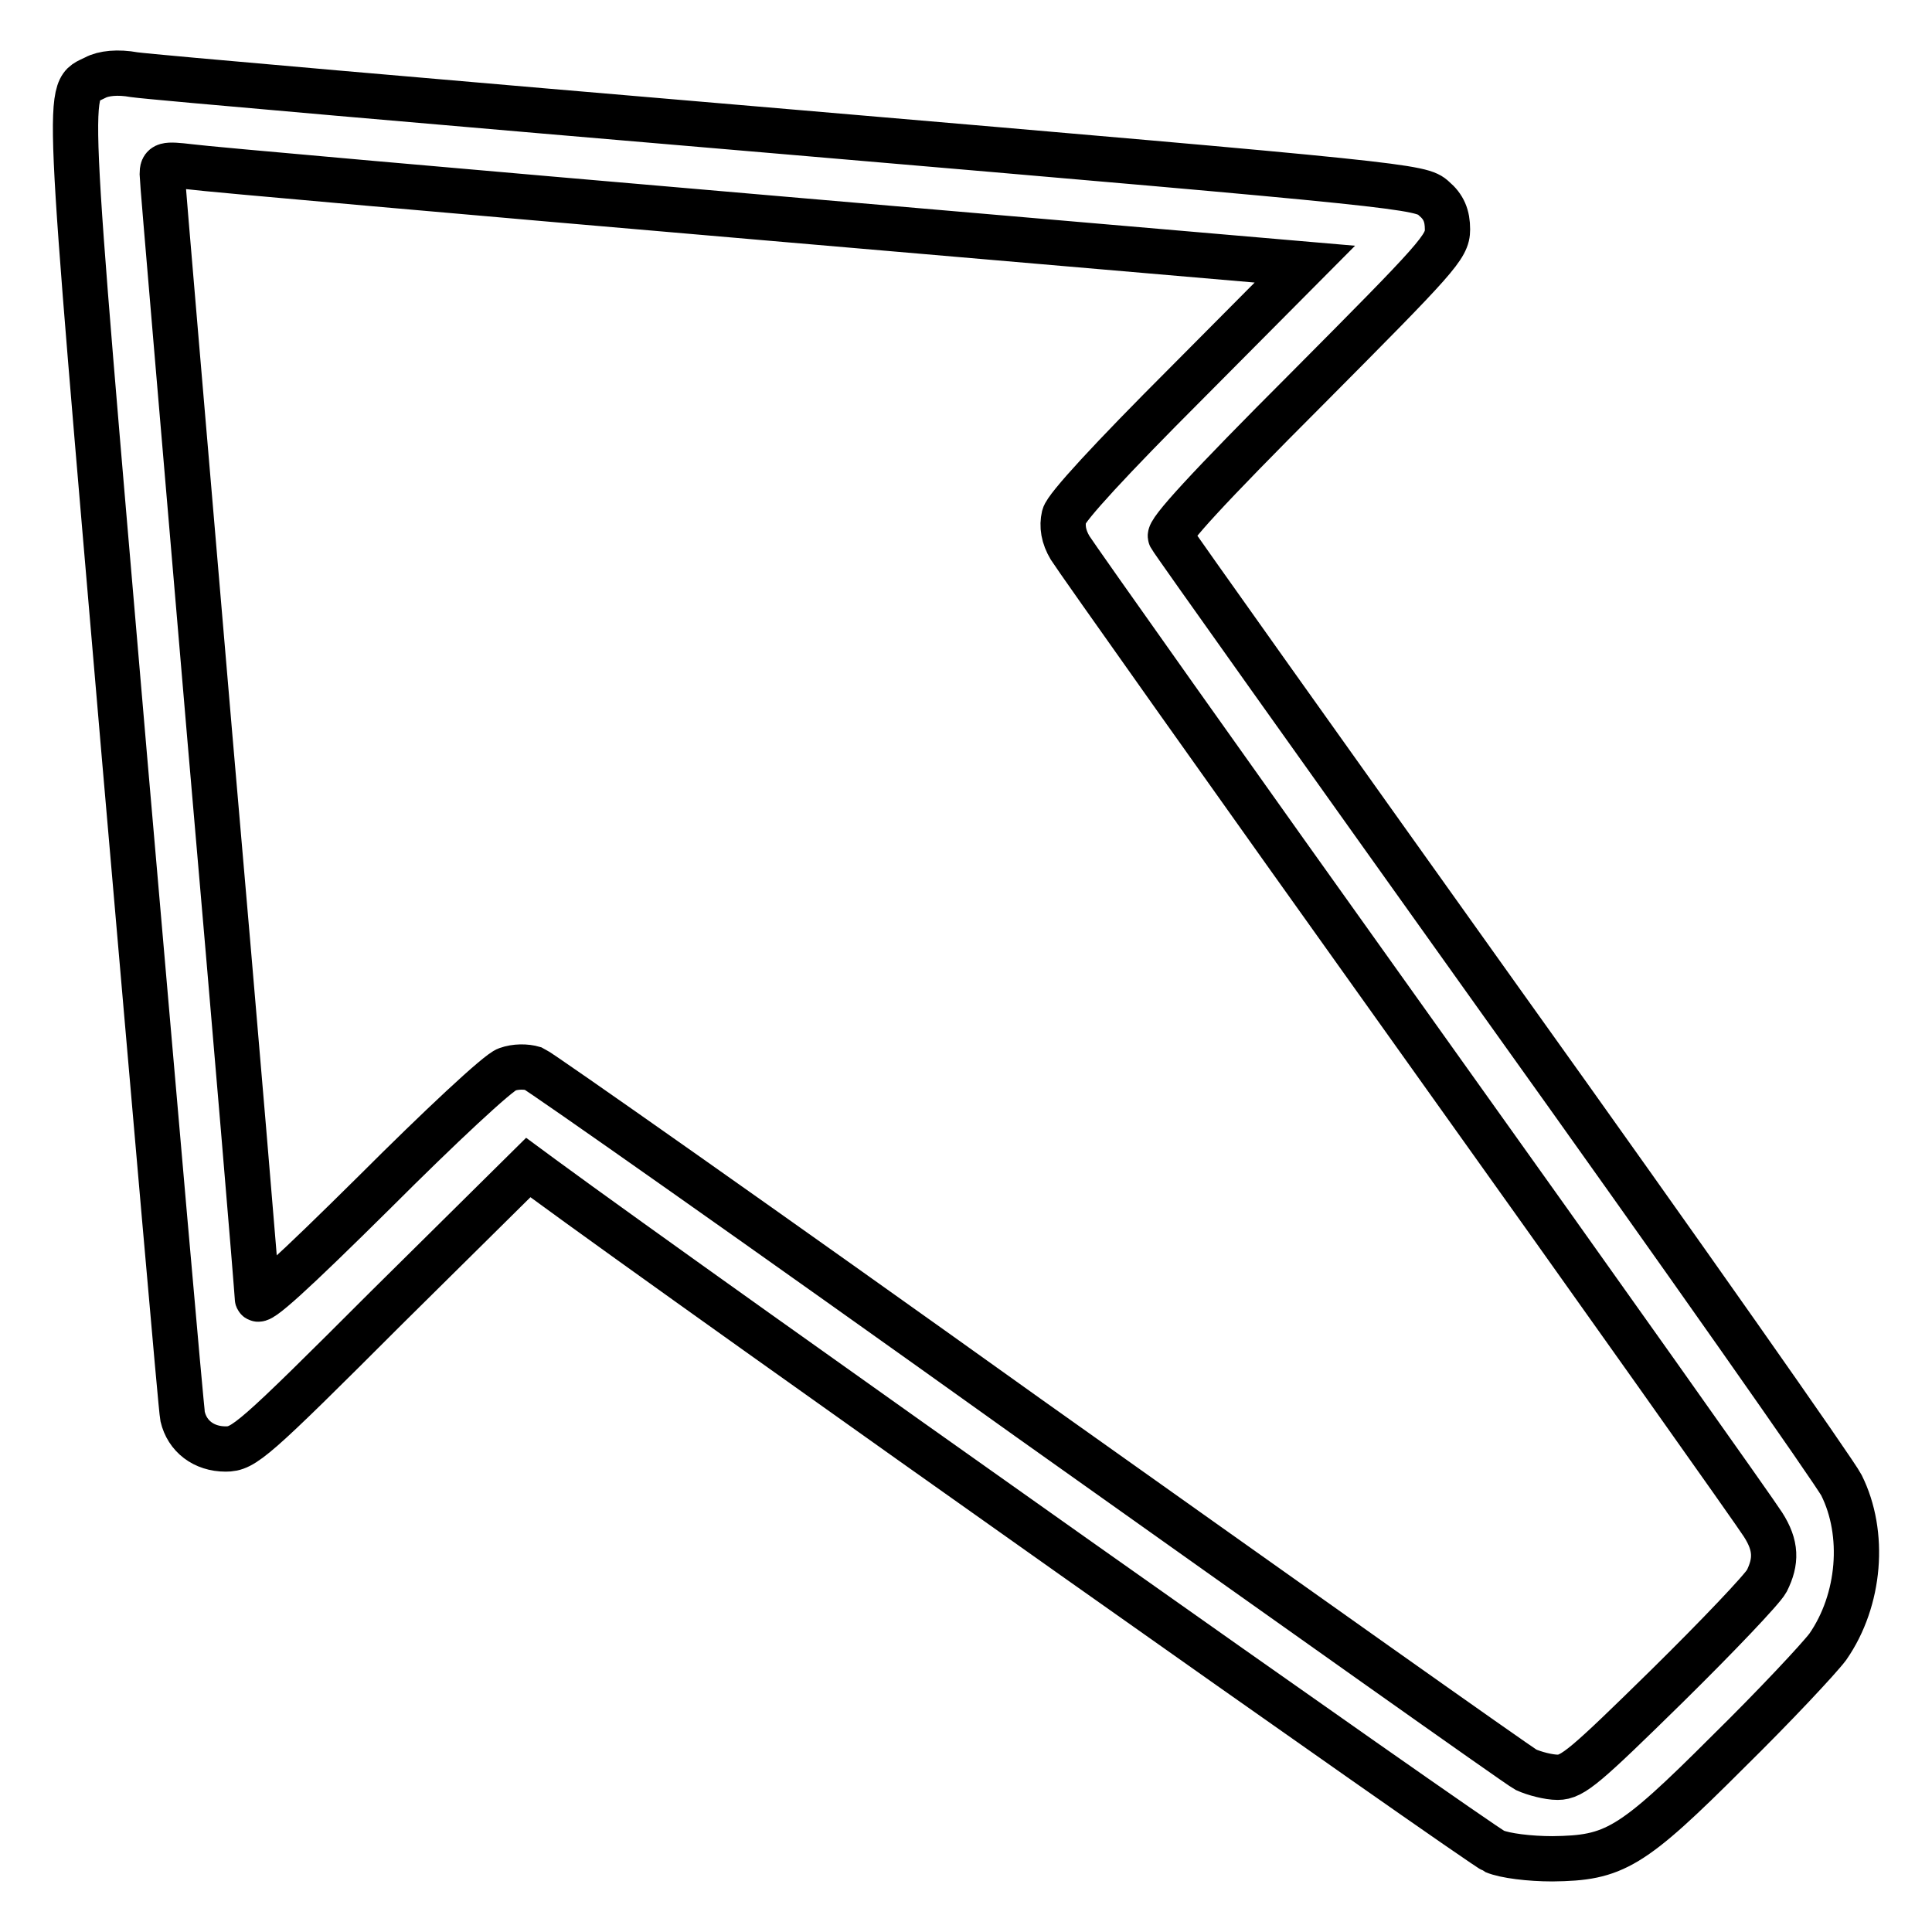
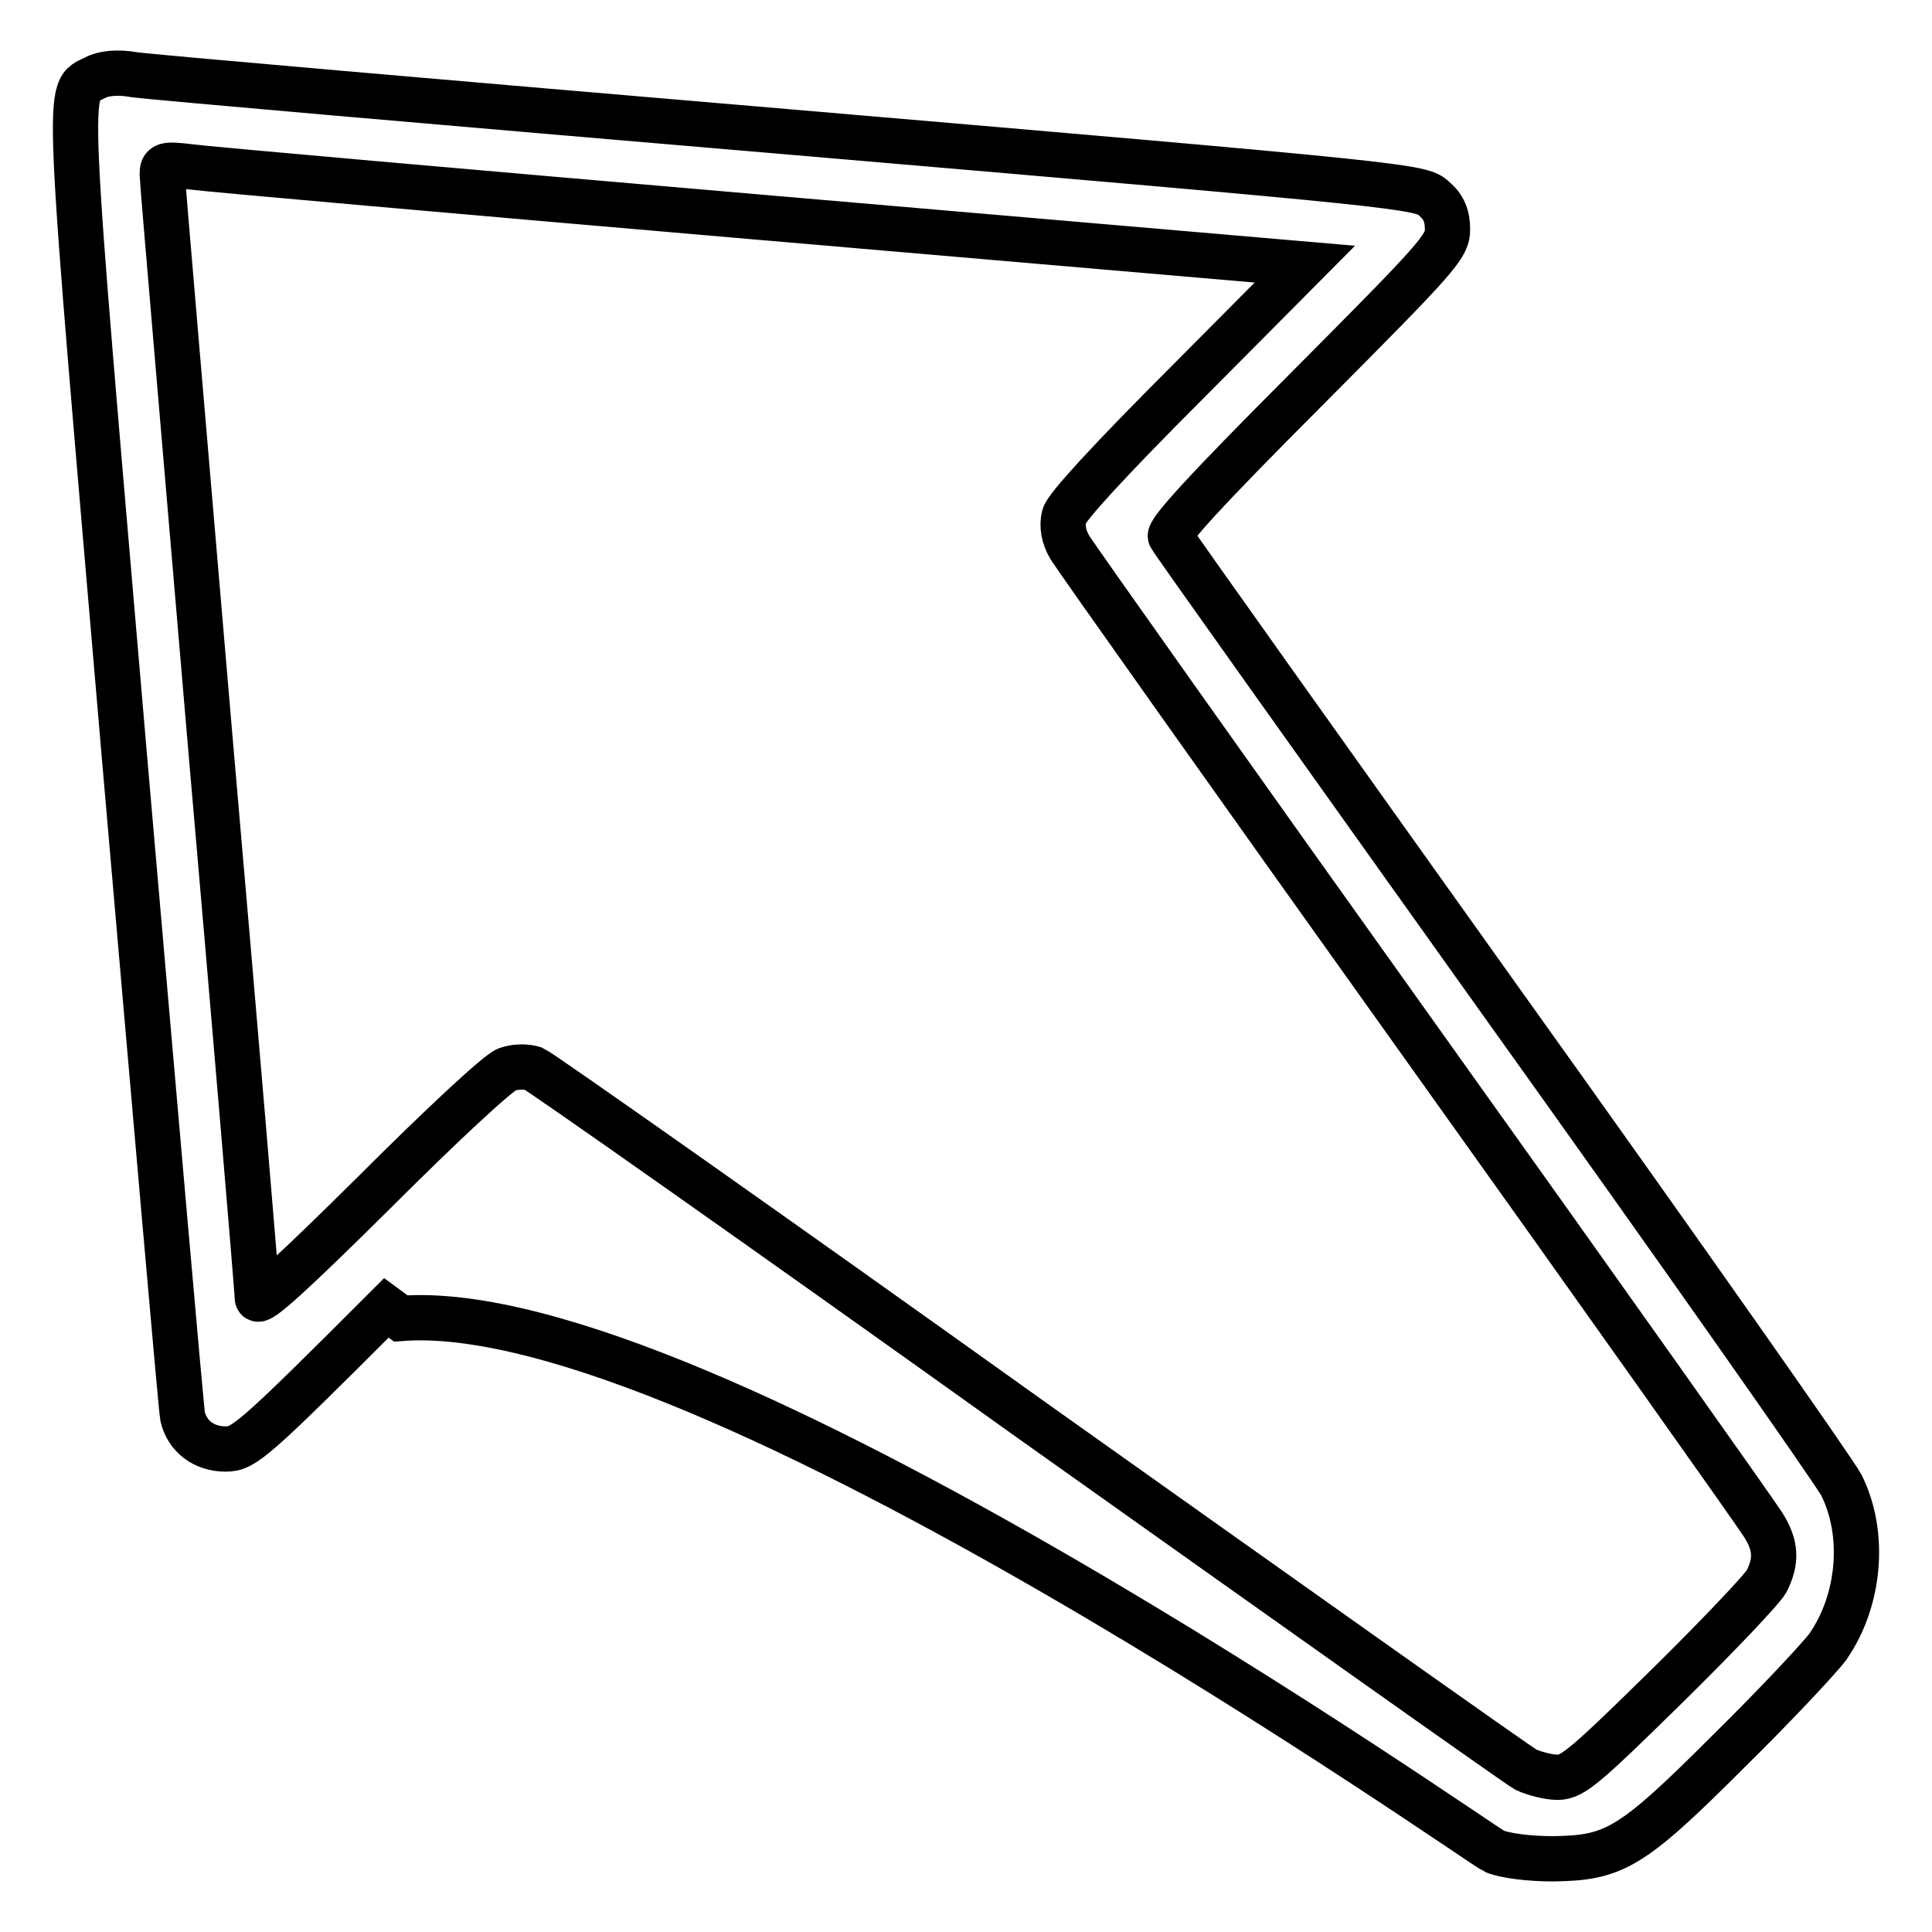
<svg xmlns="http://www.w3.org/2000/svg" version="1.1" x="0px" y="0px" viewBox="0 0 256 256" enable-background="new 0 0 256 256" xml:space="preserve">
  <g>
    <g>
      <g>
-         <path stroke-width="6" fill-opacity="0" stroke="#000000" d="M12.6,10.3c-3.9,2-4-2.2,3.9,90.1c4.1,47.2,7.5,86.4,7.7,87.3c0.6,2.6,2.8,4.3,5.7,4.3c2.4,0,3.6-1,21.3-18.7L70,154.7l1.9,1.4C93,171.6,196.3,244.6,198,245.3c1.4,0.6,4.7,1,7.7,1c8.2-0.1,10.4-1.3,23.3-14.2c6.1-6,12-12.3,13.2-13.9c4.3-6.2,5-15,1.8-21.4c-0.8-1.6-21-30.4-44.9-63.8c-23.9-33.5-43.7-61.3-44-61.9c-0.4-0.6,4.8-6.3,18.1-19.6c17.3-17.4,18.6-18.8,18.6-21.1c0-1.8-0.5-3-1.8-4.1c-1.7-1.6-3.4-1.8-85.2-8.8c-45.9-3.9-85-7.3-87-7.6C15.6,9.5,13.7,9.7,12.6,10.3z M100.9,28.8l72,6.2l-15.7,15.8c-10,10-15.9,16.4-16.2,17.6c-0.3,1.3-0.1,2.7,0.8,4.2c0.8,1.3,21.4,30.4,45.9,64.7c24.5,34.3,45.1,63.4,45.9,64.7c1.8,2.8,1.8,4.9,0.5,7.5c-0.6,1.1-6.5,7.3-13.2,13.9c-10.8,10.6-12.5,12.1-14.5,12.1c-1.2,0-3.1-0.5-4.2-1c-1.1-0.6-30.7-21.6-65.9-46.6c-35.1-25.1-64.7-45.9-65.6-46.3c-1-0.3-2.4-0.3-3.5,0.1c-1.1,0.3-9,7.7-17.5,16.2c-10.9,10.8-15.6,15.1-15.6,14.1c0-0.8-2.8-34.2-6.3-74.4c-3.4-40.1-6.3-73.6-6.3-74.5c0-1.3,0.3-1.4,3.7-1C27.3,22.4,61.4,25.4,100.9,28.8z" />
+         <path stroke-width="6" fill-opacity="0" stroke="#000000" d="M12.6,10.3c-3.9,2-4-2.2,3.9,90.1c4.1,47.2,7.5,86.4,7.7,87.3c0.6,2.6,2.8,4.3,5.7,4.3c2.4,0,3.6-1,21.3-18.7l1.9,1.4C93,171.6,196.3,244.6,198,245.3c1.4,0.6,4.7,1,7.7,1c8.2-0.1,10.4-1.3,23.3-14.2c6.1-6,12-12.3,13.2-13.9c4.3-6.2,5-15,1.8-21.4c-0.8-1.6-21-30.4-44.9-63.8c-23.9-33.5-43.7-61.3-44-61.9c-0.4-0.6,4.8-6.3,18.1-19.6c17.3-17.4,18.6-18.8,18.6-21.1c0-1.8-0.5-3-1.8-4.1c-1.7-1.6-3.4-1.8-85.2-8.8c-45.9-3.9-85-7.3-87-7.6C15.6,9.5,13.7,9.7,12.6,10.3z M100.9,28.8l72,6.2l-15.7,15.8c-10,10-15.9,16.4-16.2,17.6c-0.3,1.3-0.1,2.7,0.8,4.2c0.8,1.3,21.4,30.4,45.9,64.7c24.5,34.3,45.1,63.4,45.9,64.7c1.8,2.8,1.8,4.9,0.5,7.5c-0.6,1.1-6.5,7.3-13.2,13.9c-10.8,10.6-12.5,12.1-14.5,12.1c-1.2,0-3.1-0.5-4.2-1c-1.1-0.6-30.7-21.6-65.9-46.6c-35.1-25.1-64.7-45.9-65.6-46.3c-1-0.3-2.4-0.3-3.5,0.1c-1.1,0.3-9,7.7-17.5,16.2c-10.9,10.8-15.6,15.1-15.6,14.1c0-0.8-2.8-34.2-6.3-74.4c-3.4-40.1-6.3-73.6-6.3-74.5c0-1.3,0.3-1.4,3.7-1C27.3,22.4,61.4,25.4,100.9,28.8z" />
      </g>
    </g>
  </g>
</svg>